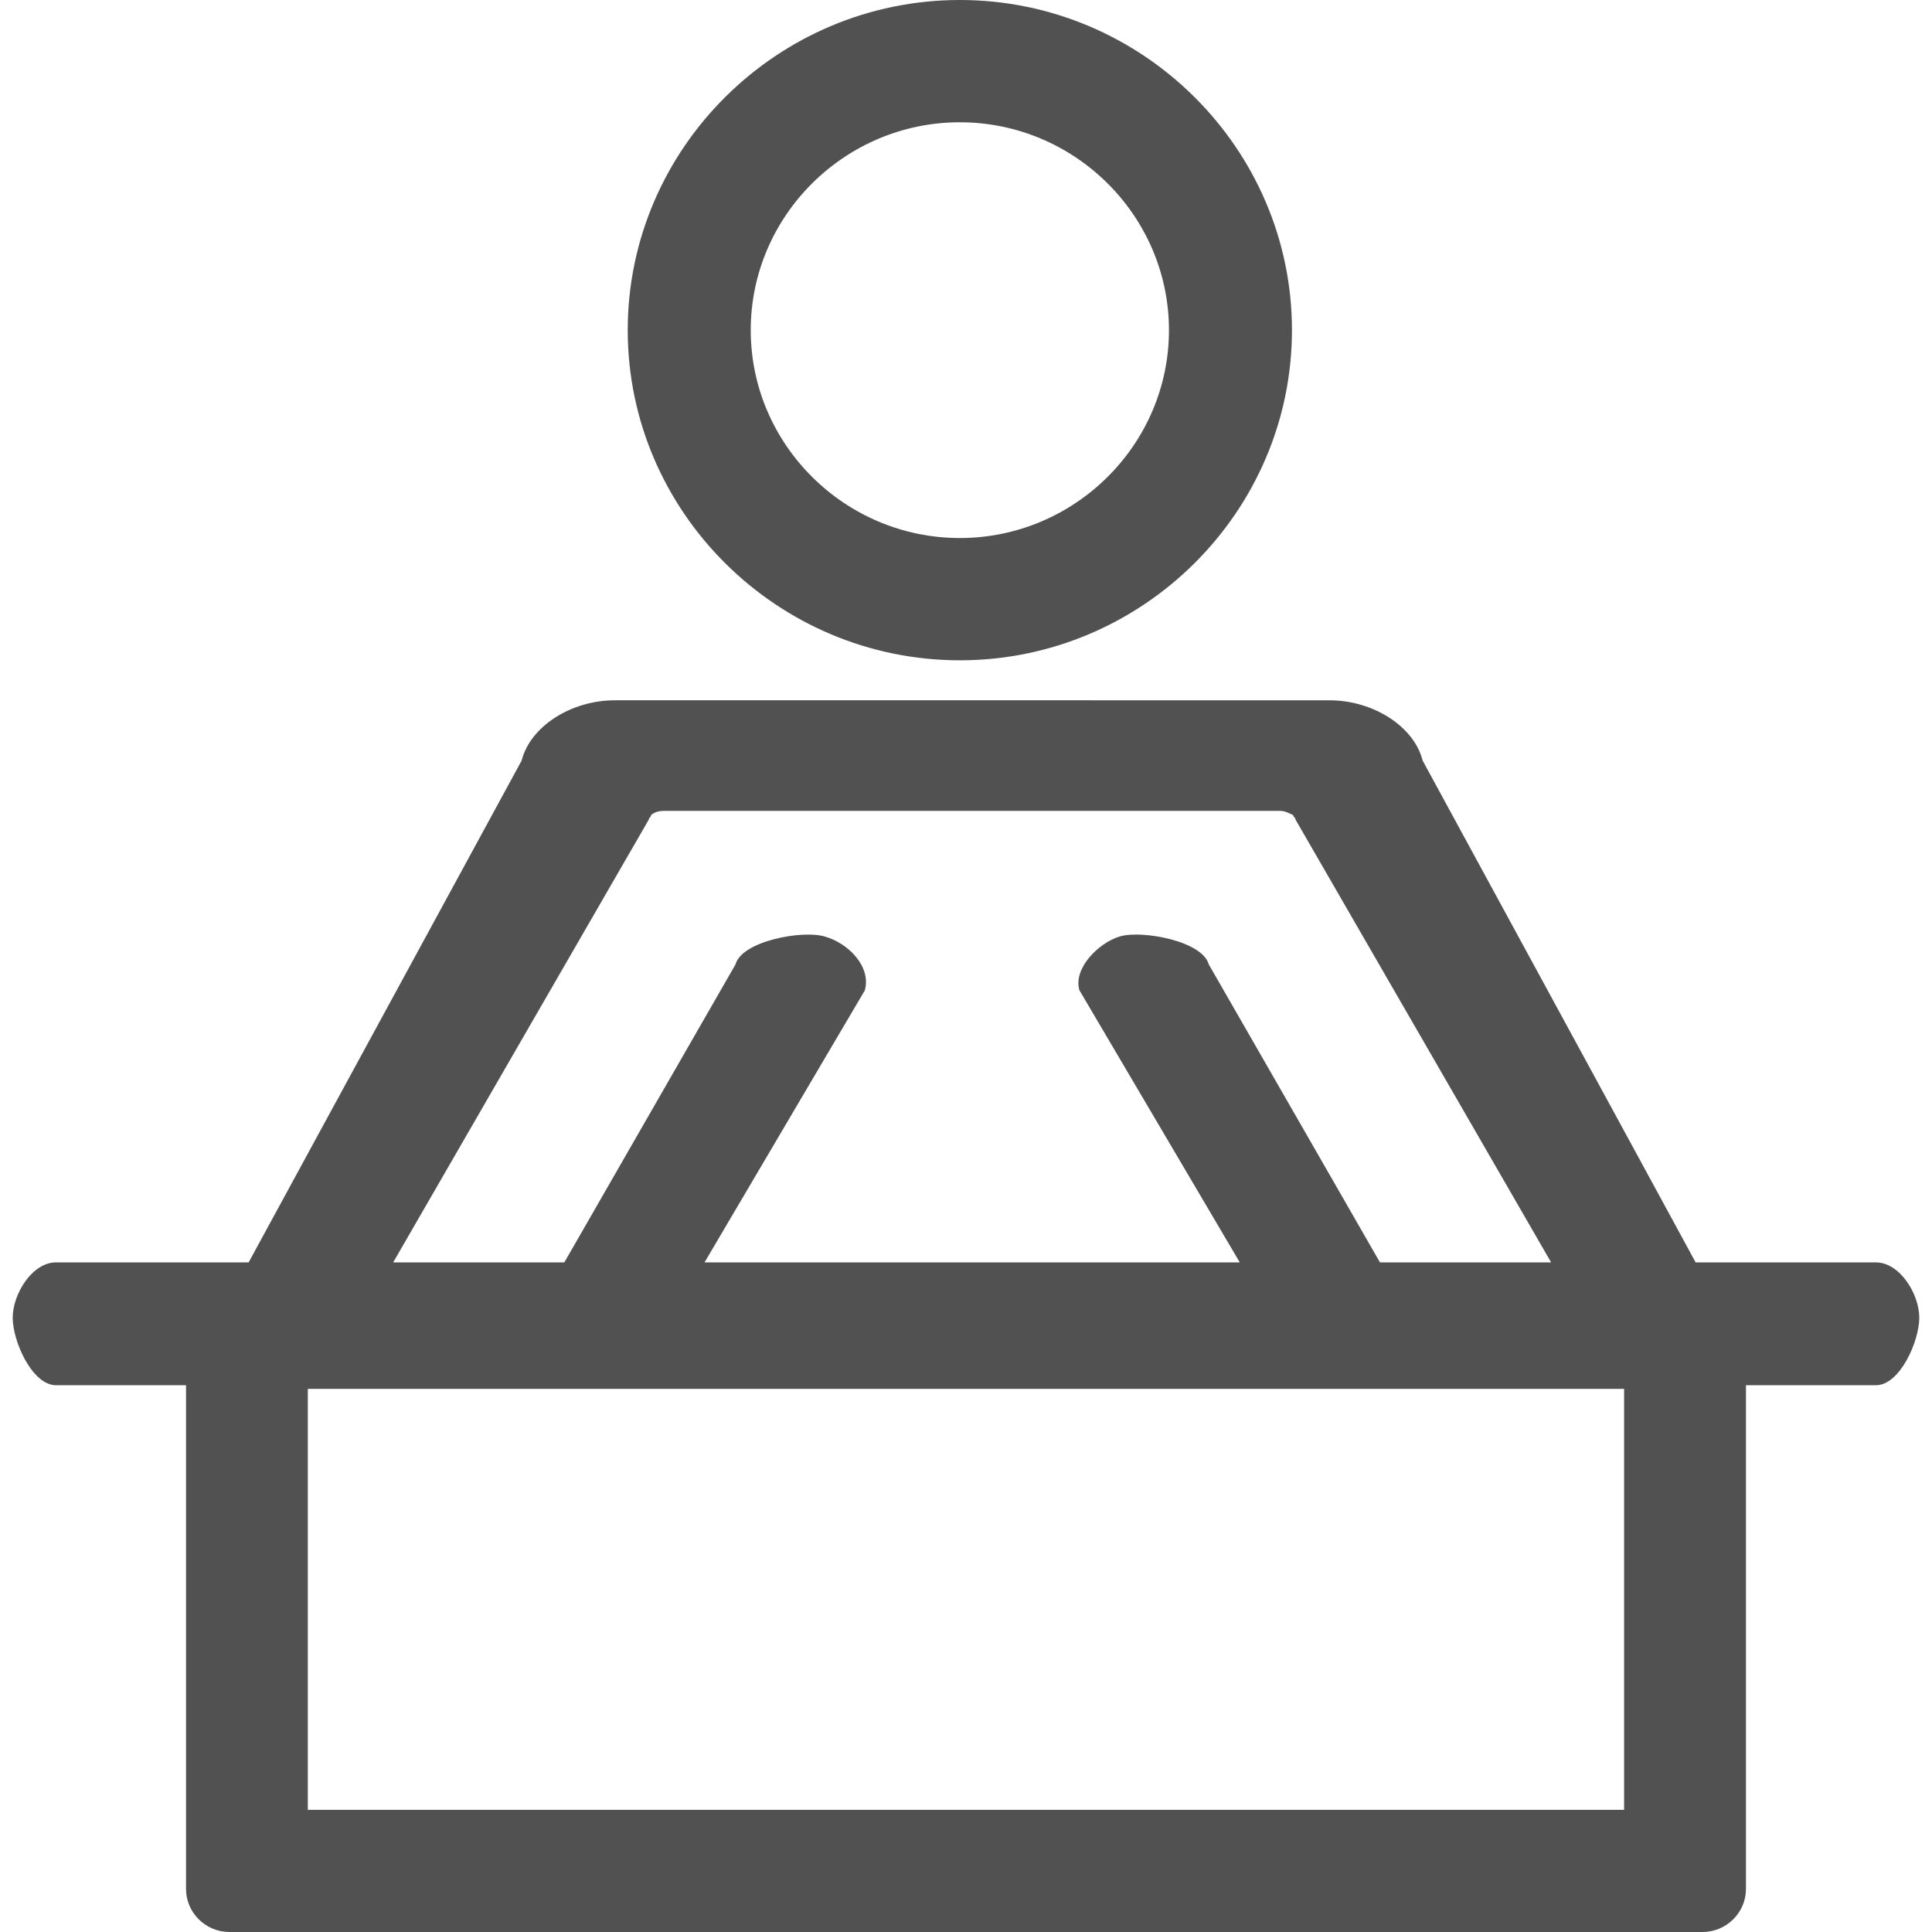
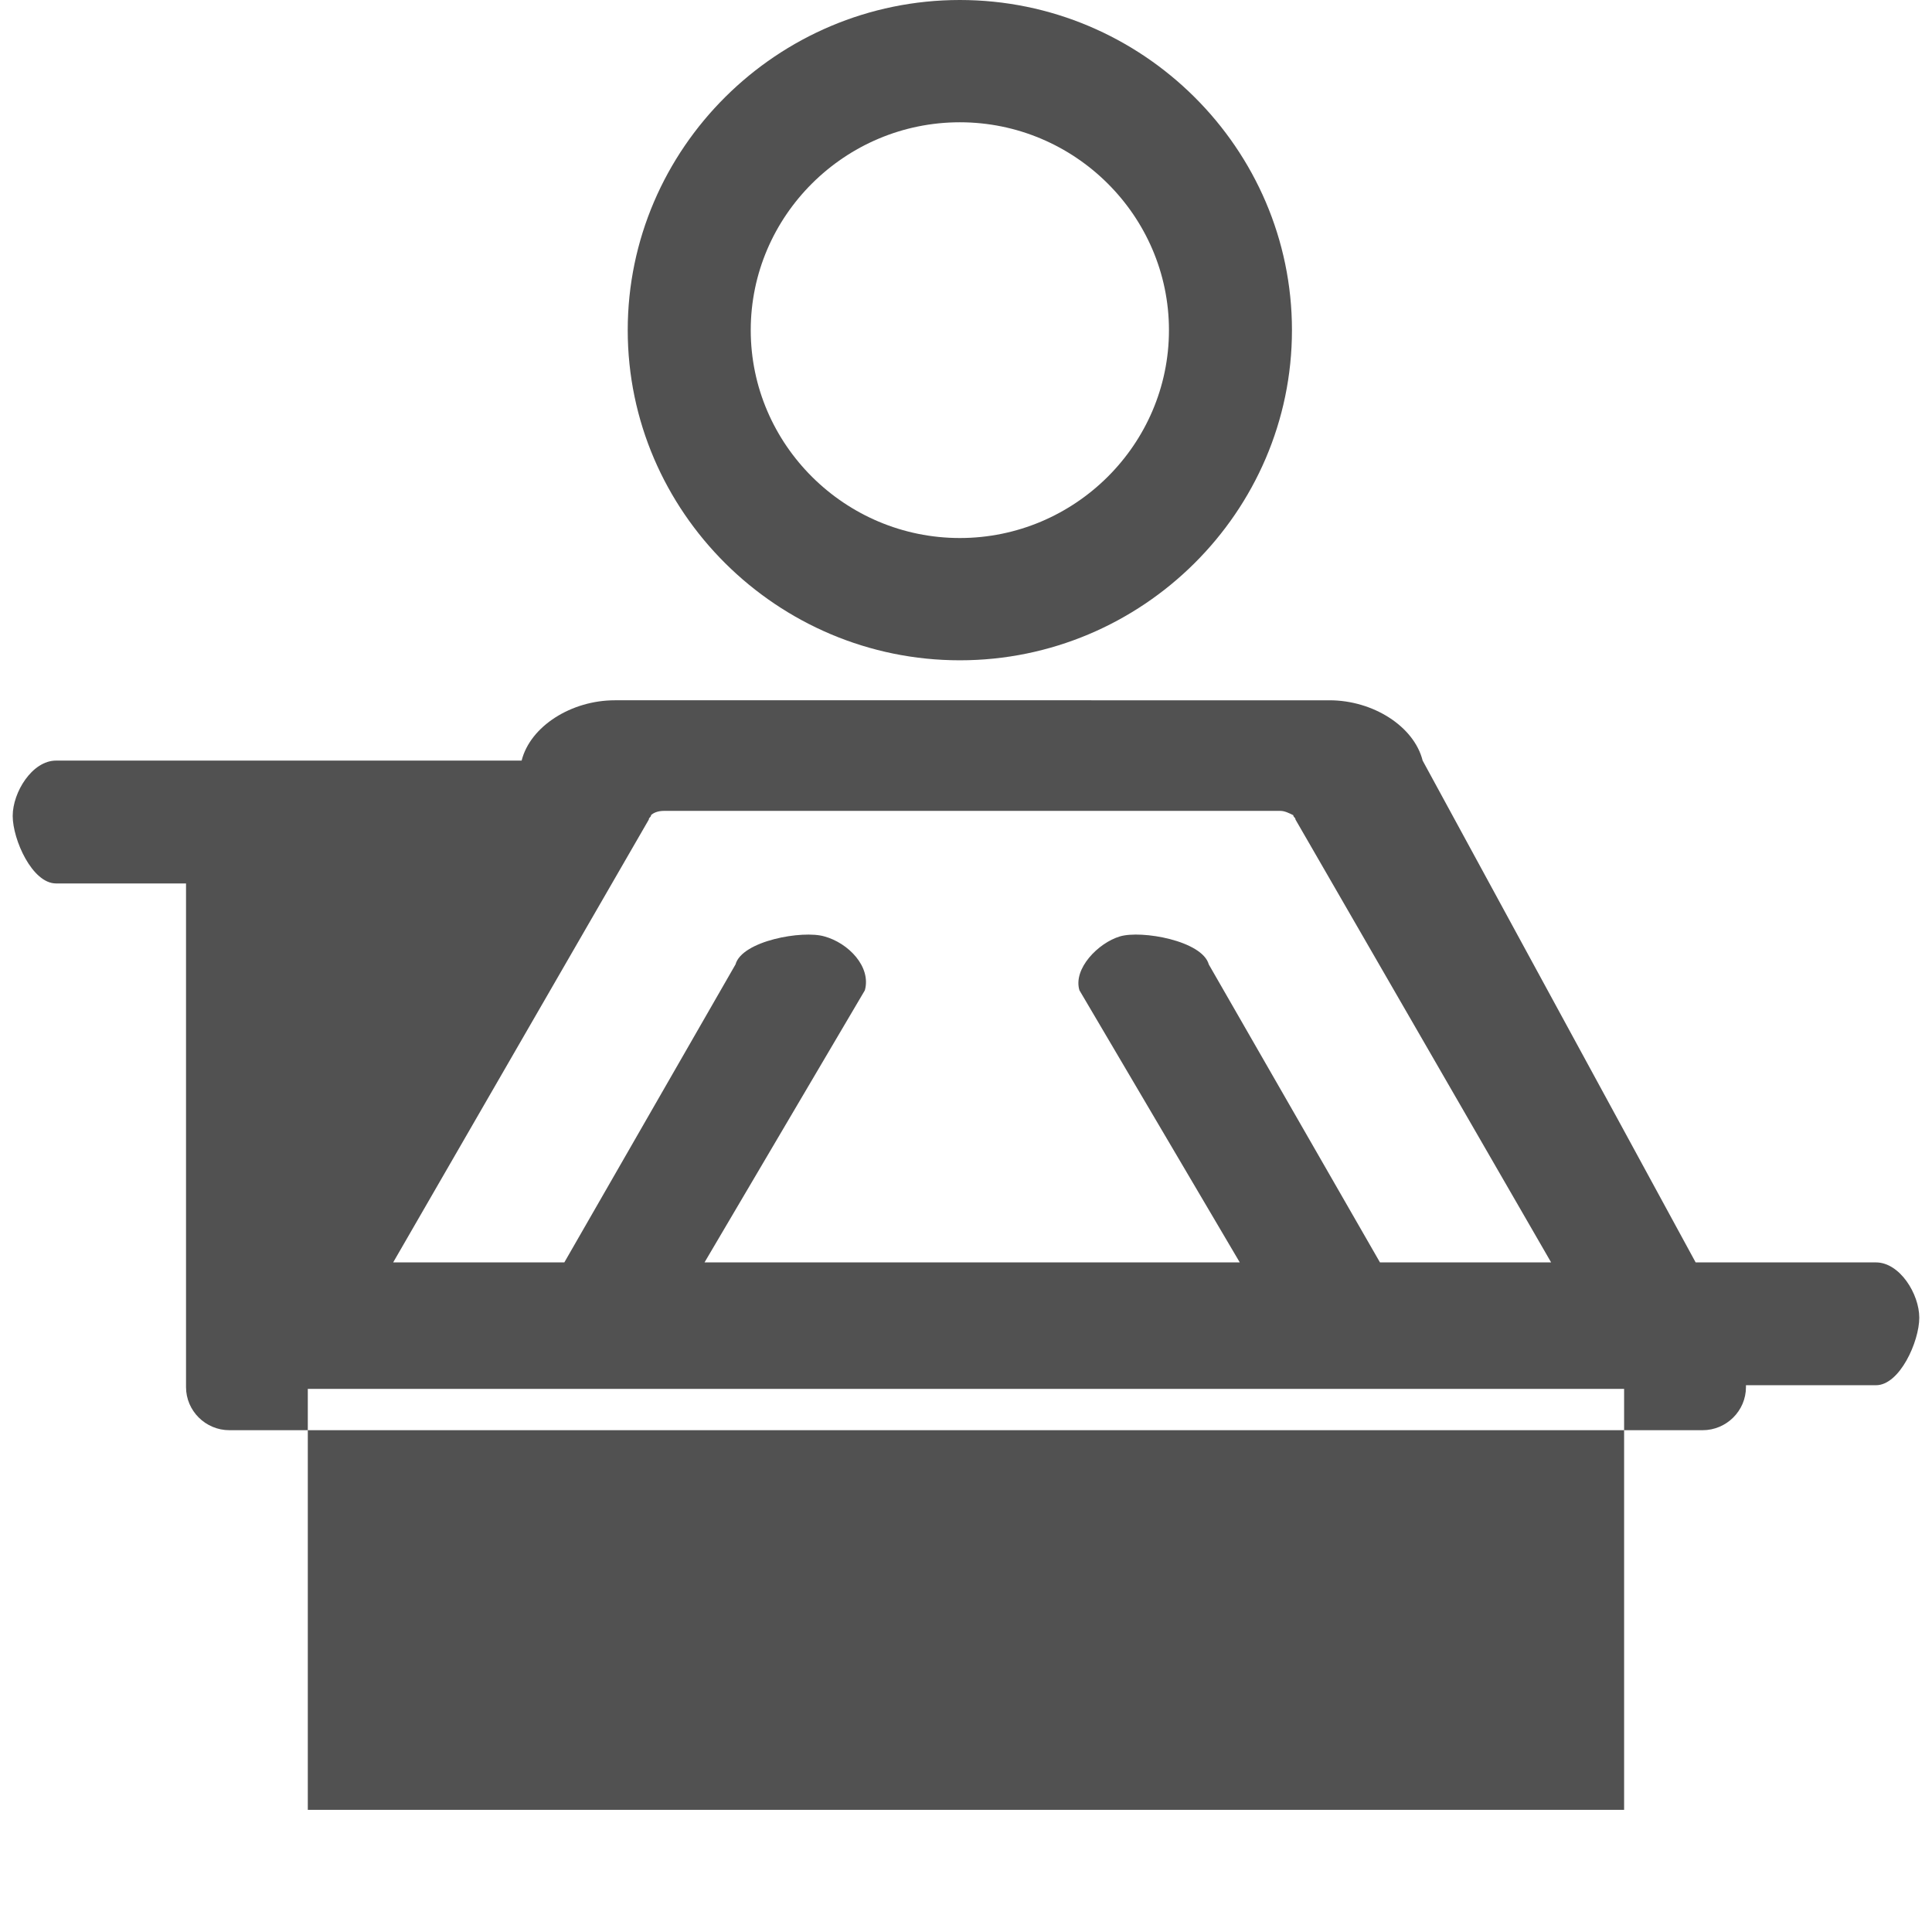
<svg xmlns="http://www.w3.org/2000/svg" t="1676654339703" class="icon" viewBox="0 0 1024 1024" version="1.1" p-id="6497" width="60" height="60">
-   <path d="M684.763 174.99C684.763 78.746 605.55 0 508.736 0c-96.808 0-176.027 78.747-176.027 174.99 0 96.242 79.212 174.982 176.034 174.982 96.808 0 176.02-78.74 176.02-174.983zM508.736 285.163c-60.955 0-110.828-49.583-110.828-110.175 0-60.597 49.873-110.18 110.828-110.18 60.962 0 110.835 49.583 110.835 110.18 0 60.598-49.873 110.175-110.835 110.175z m485.558 383.932h-95.569l-144.694-265.97c-4.588-18.257-26.408-31.96-49.38-31.96H325.857c-22.973 0-44.787 13.703-49.381 31.967L131.789 669.089H29.7c-12.631 0-22.966 16.754-22.966 29.318 0 12.558 10.335 35.793 22.973 35.793h68.891v266.954c0 12.558 10.334 22.838 22.973 22.838h780.859c12.632 0 22.966-10.28 22.966-22.838V734.2h68.898c12.631 0 22.966-23.235 22.966-35.793 0-12.557-10.335-29.305-22.973-29.305z m-649.249-237.029c1.145-1.145 3.443-2.283 6.892-2.283h326.643c2.29 0 4.594 1.145 6.891 2.283 0 1.146 1.146 1.146 1.146 2.284L822.12 669.082h-90.718L640.684 511.17c-3.443-12.564-35.638-18.27-47.118-14.848-11.486 3.43-24.892 17.125-21.45 28.538l84.979 144.222H373.42l84.978-144.216c3.443-12.55-8.818-25.108-21.45-28.537-11.486-3.422-43.675 2.29-47.117 14.841L299.112 669.089h-90.718L343.9 434.358c0-1.145 1.145-1.145 1.145-2.284zM163.143 959.244V736.12H860.81v223.124H163.136z" p-id="6498" fill="#515151" />
+   <path d="M684.763 174.99C684.763 78.746 605.55 0 508.736 0c-96.808 0-176.027 78.747-176.027 174.99 0 96.242 79.212 174.982 176.034 174.982 96.808 0 176.02-78.74 176.02-174.983zM508.736 285.163c-60.955 0-110.828-49.583-110.828-110.175 0-60.597 49.873-110.18 110.828-110.18 60.962 0 110.835 49.583 110.835 110.18 0 60.598-49.873 110.175-110.835 110.175z m485.558 383.932h-95.569l-144.694-265.97c-4.588-18.257-26.408-31.96-49.38-31.96H325.857c-22.973 0-44.787 13.703-49.381 31.967H29.7c-12.631 0-22.966 16.754-22.966 29.318 0 12.558 10.335 35.793 22.973 35.793h68.891v266.954c0 12.558 10.334 22.838 22.973 22.838h780.859c12.632 0 22.966-10.28 22.966-22.838V734.2h68.898c12.631 0 22.966-23.235 22.966-35.793 0-12.557-10.335-29.305-22.973-29.305z m-649.249-237.029c1.145-1.145 3.443-2.283 6.892-2.283h326.643c2.29 0 4.594 1.145 6.891 2.283 0 1.146 1.146 1.146 1.146 2.284L822.12 669.082h-90.718L640.684 511.17c-3.443-12.564-35.638-18.27-47.118-14.848-11.486 3.43-24.892 17.125-21.45 28.538l84.979 144.222H373.42l84.978-144.216c3.443-12.55-8.818-25.108-21.45-28.537-11.486-3.422-43.675 2.29-47.117 14.841L299.112 669.089h-90.718L343.9 434.358c0-1.145 1.145-1.145 1.145-2.284zM163.143 959.244V736.12H860.81v223.124H163.136z" p-id="6498" fill="#515151" />
</svg>